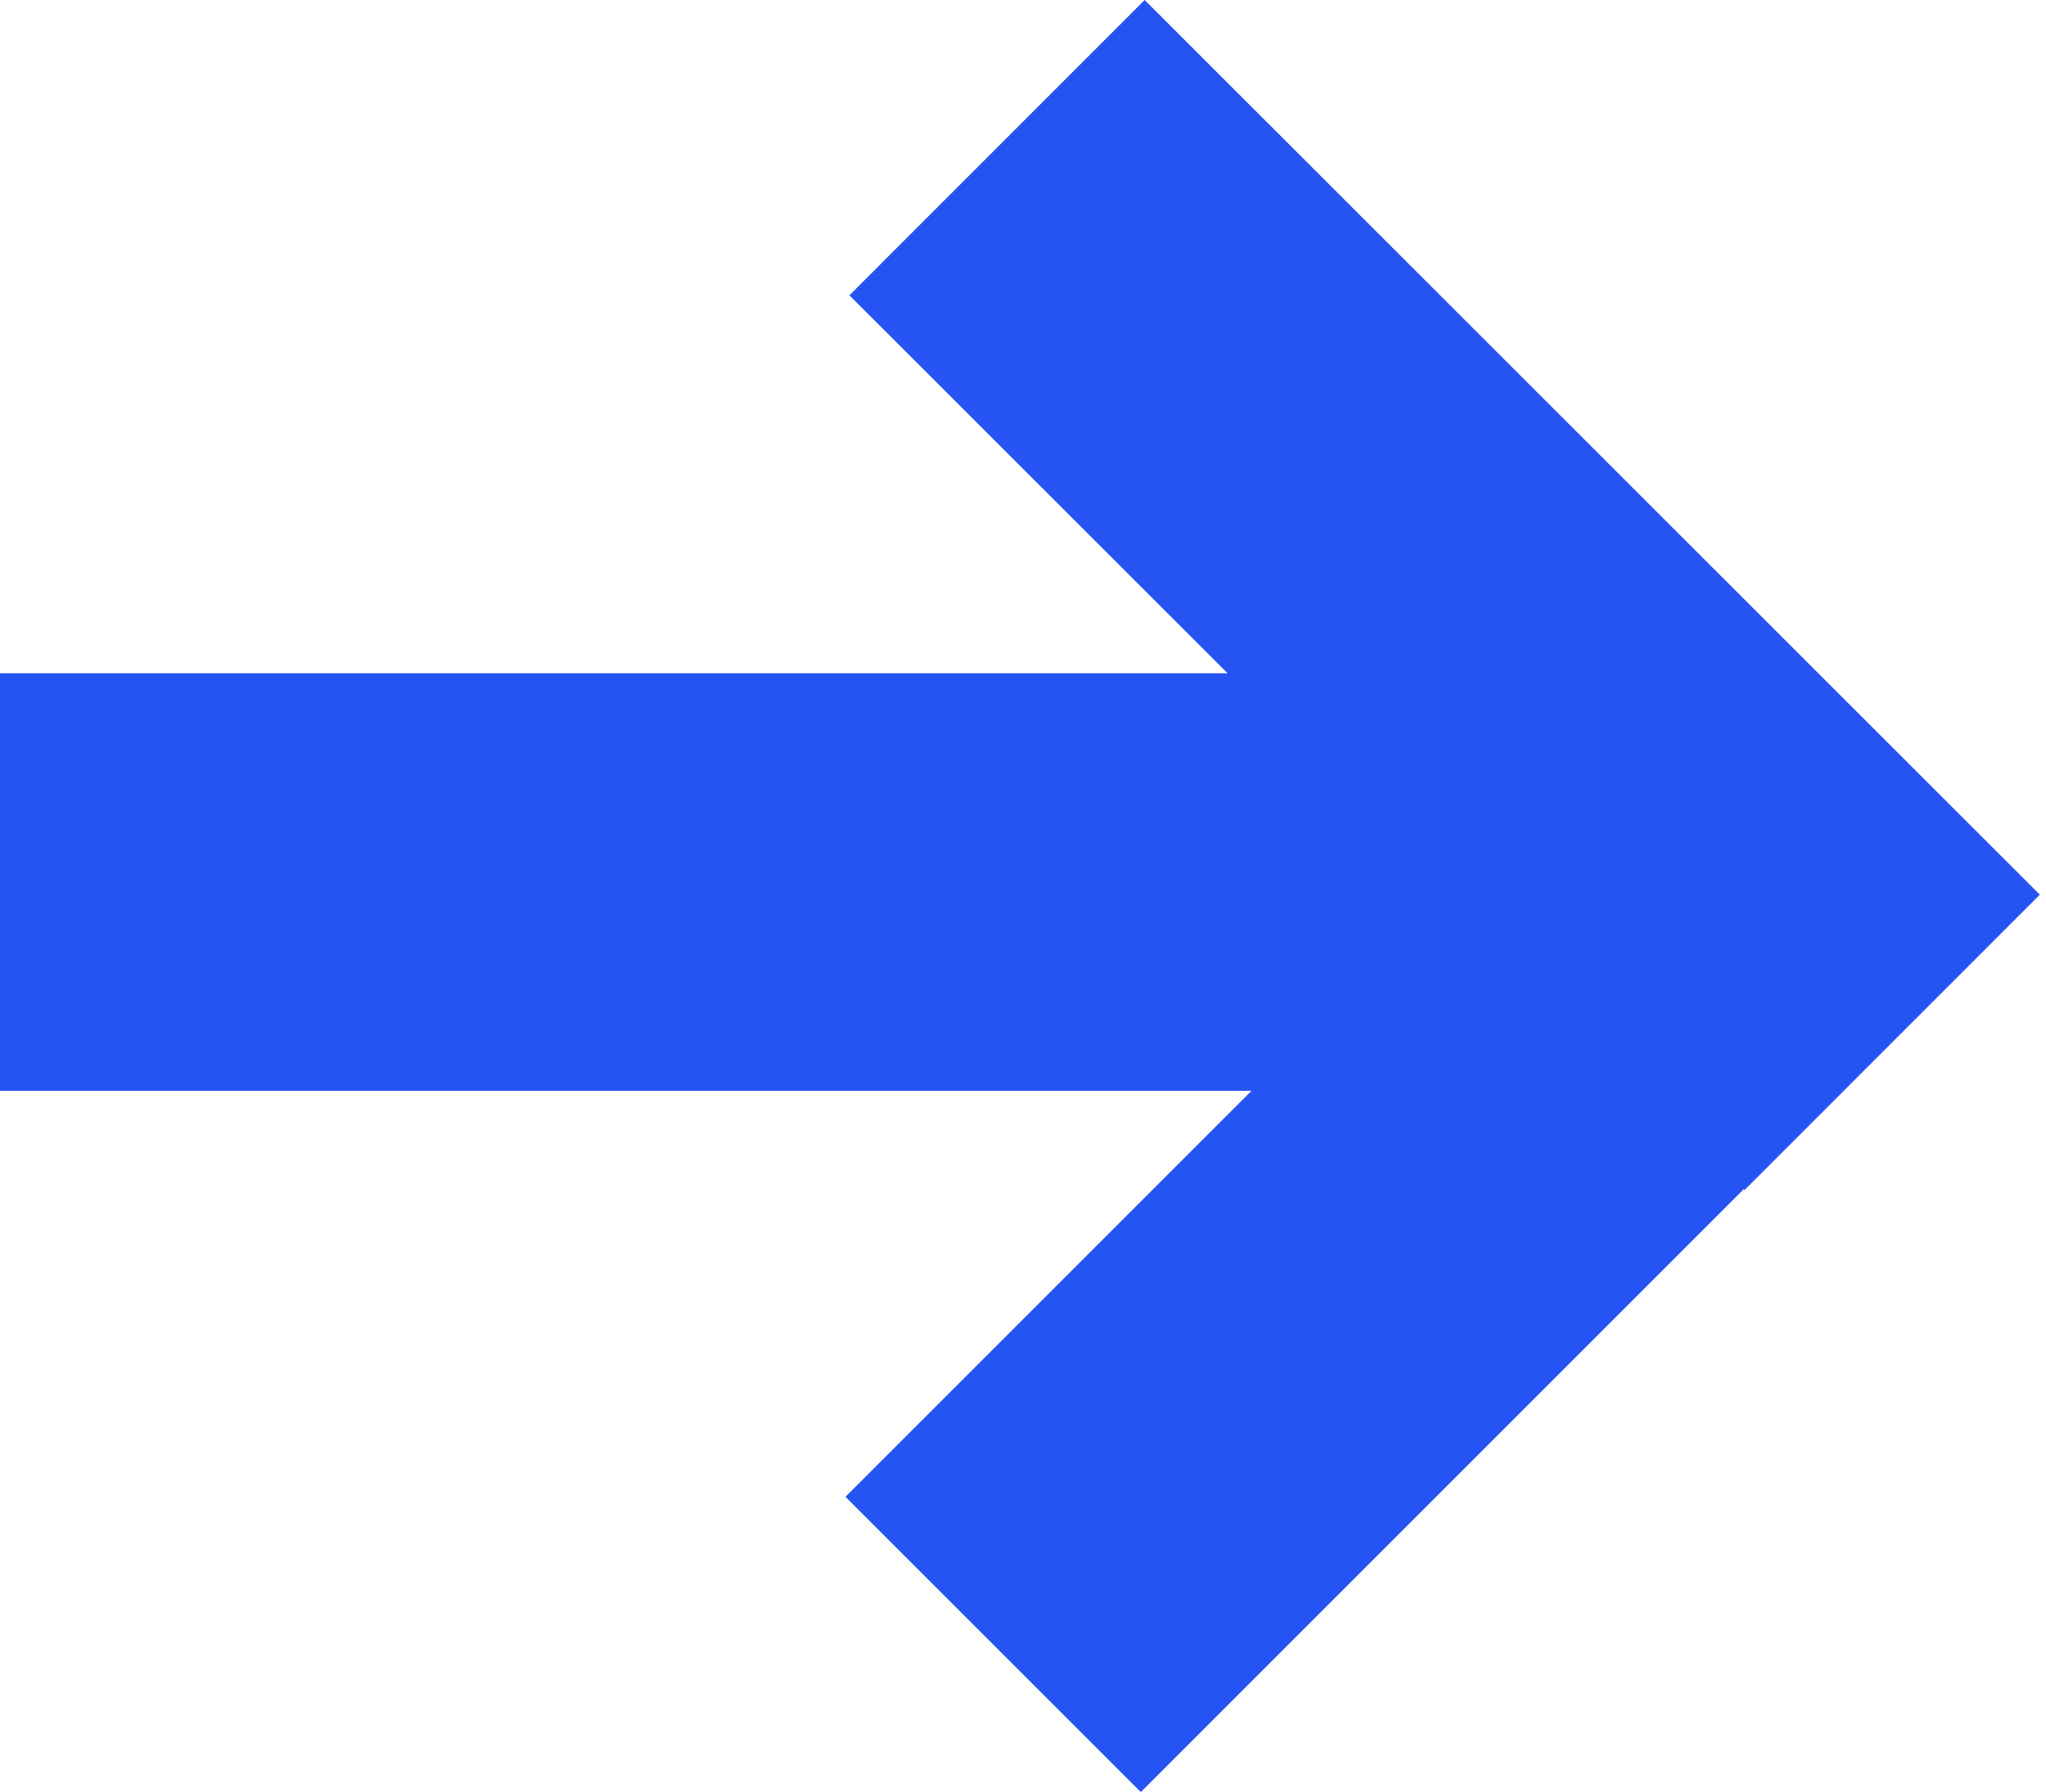
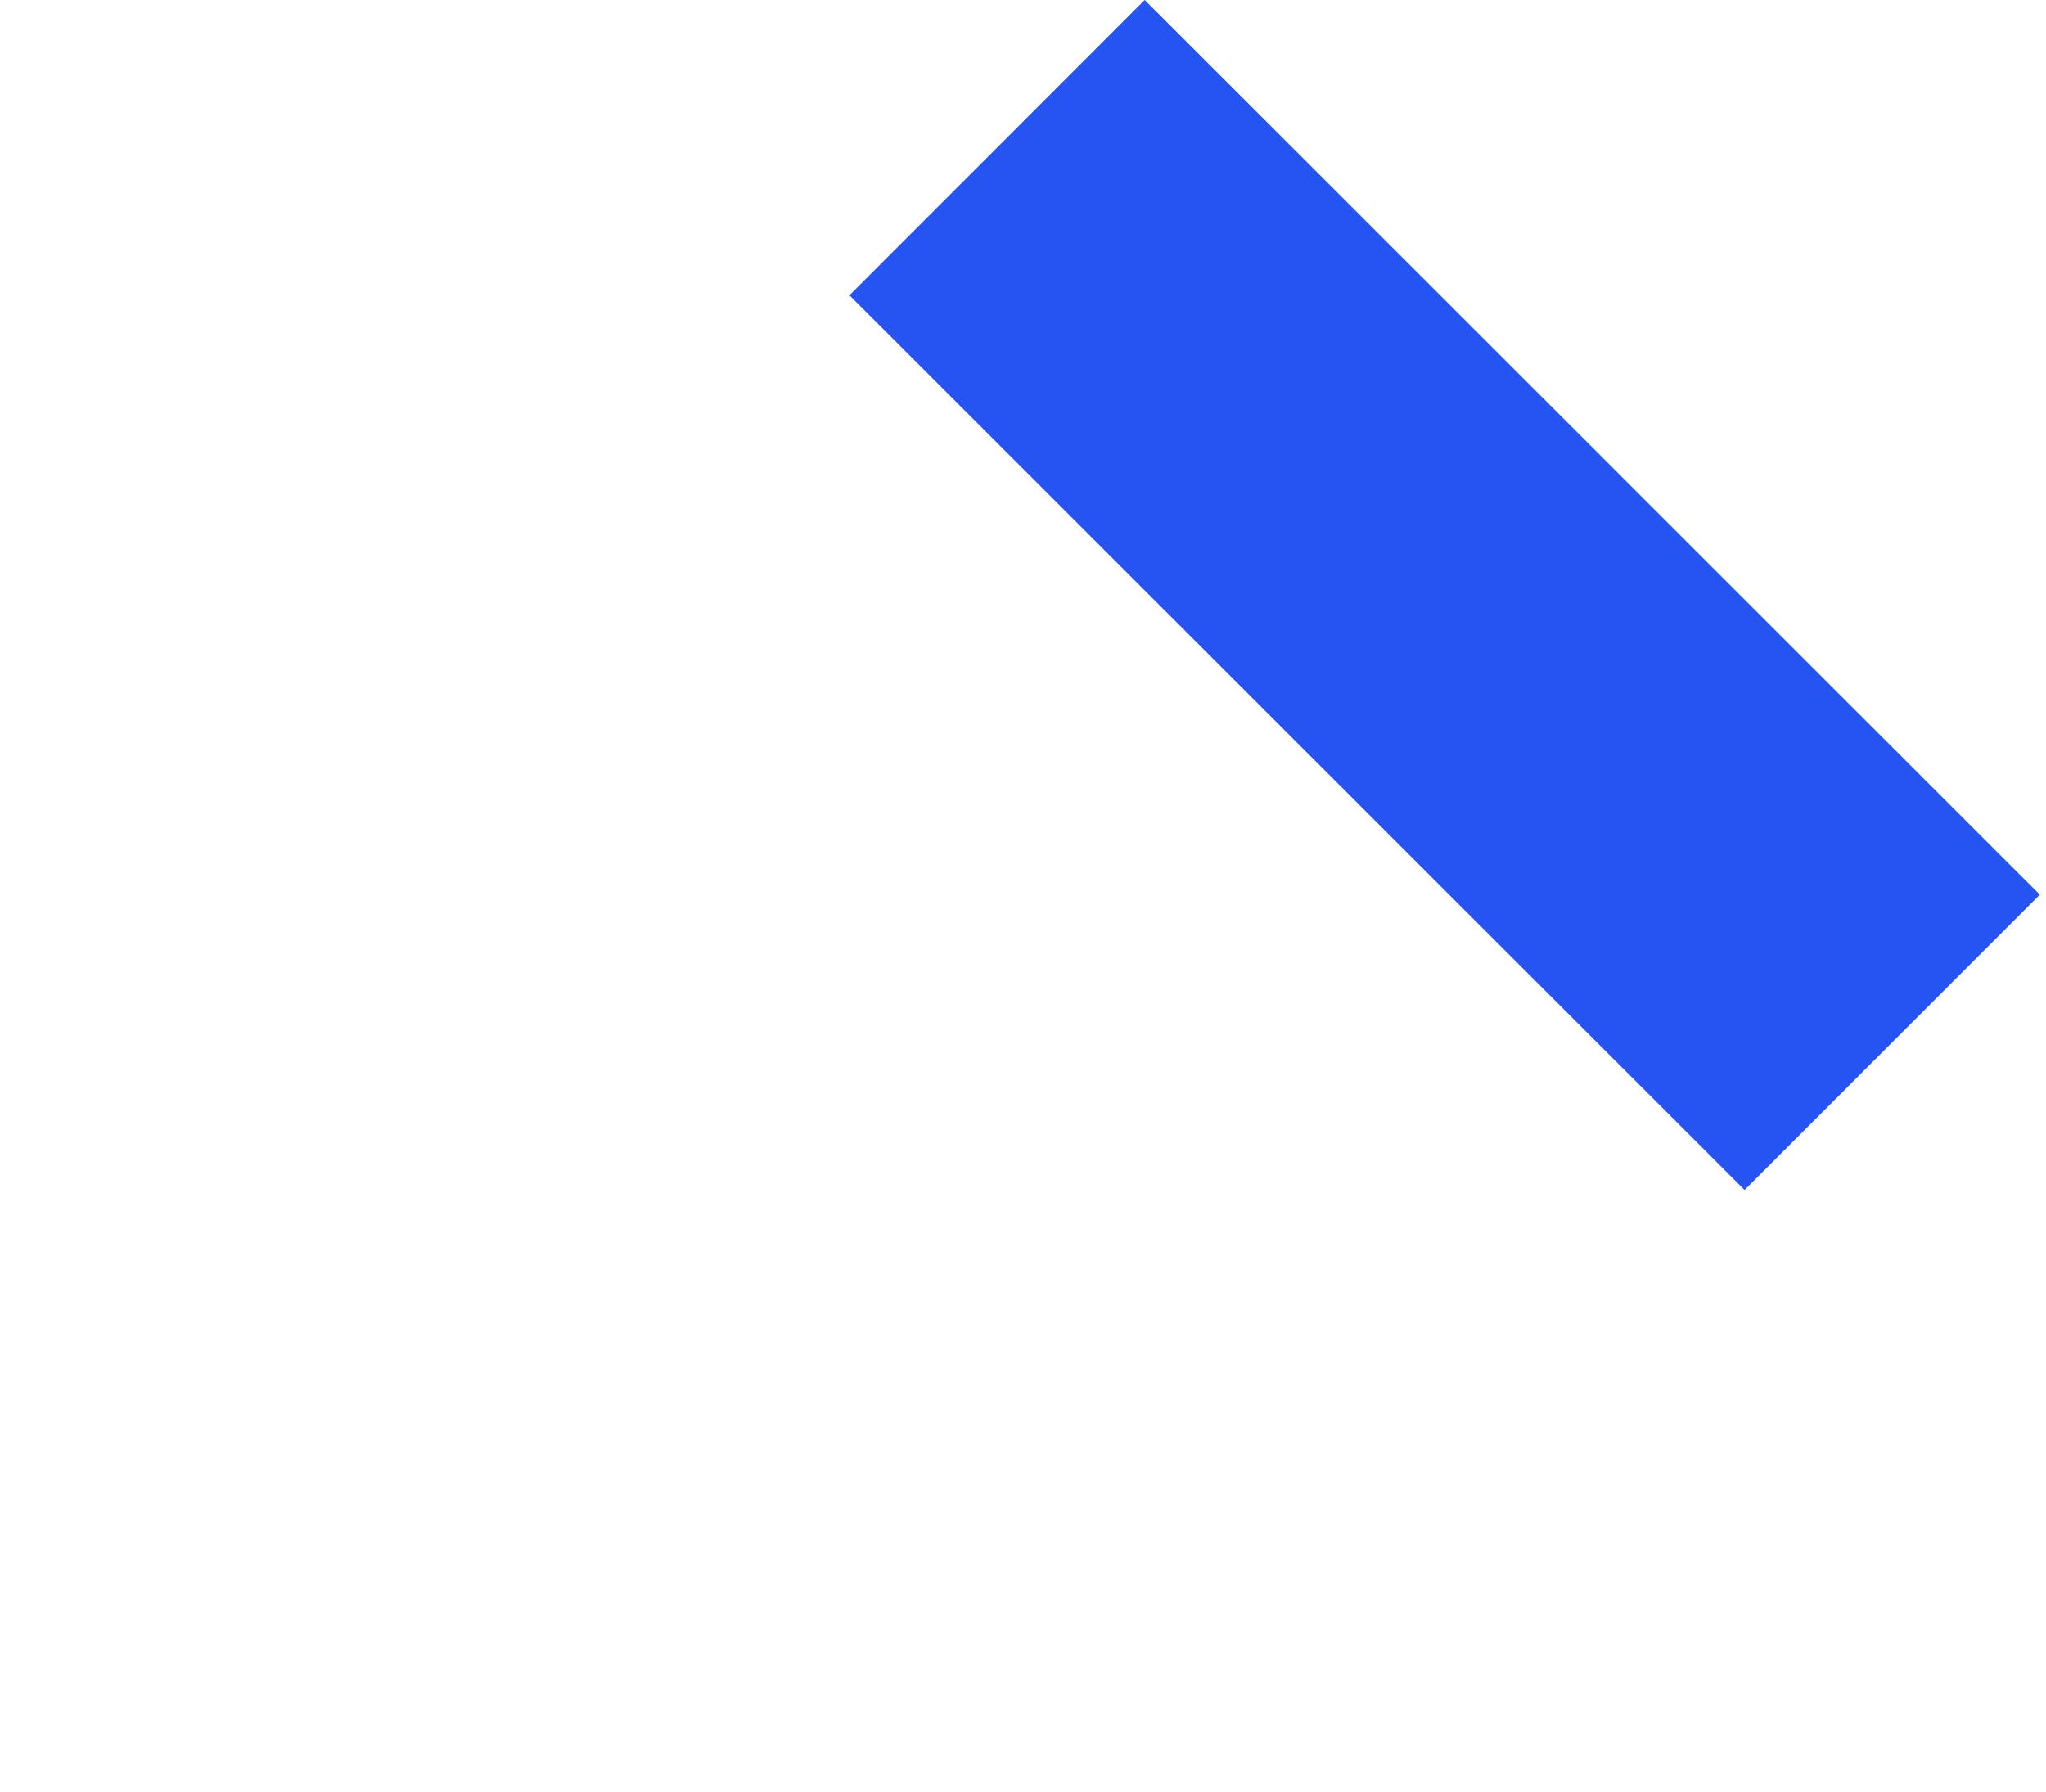
<svg xmlns="http://www.w3.org/2000/svg" width="323" height="283" fill="none">
  <path fill="#2654F2" d="M180.709 0l141.317 141.265-46.612 46.63L134.097 46.63z" />
-   <path fill="#2654F2" d="M0 106.304h279.809v65.932H0z" />
-   <path fill="#2654F2" d="M133.472 236.338L274.763 95.047l46.621 46.62L180.093 282.96z" />
</svg>